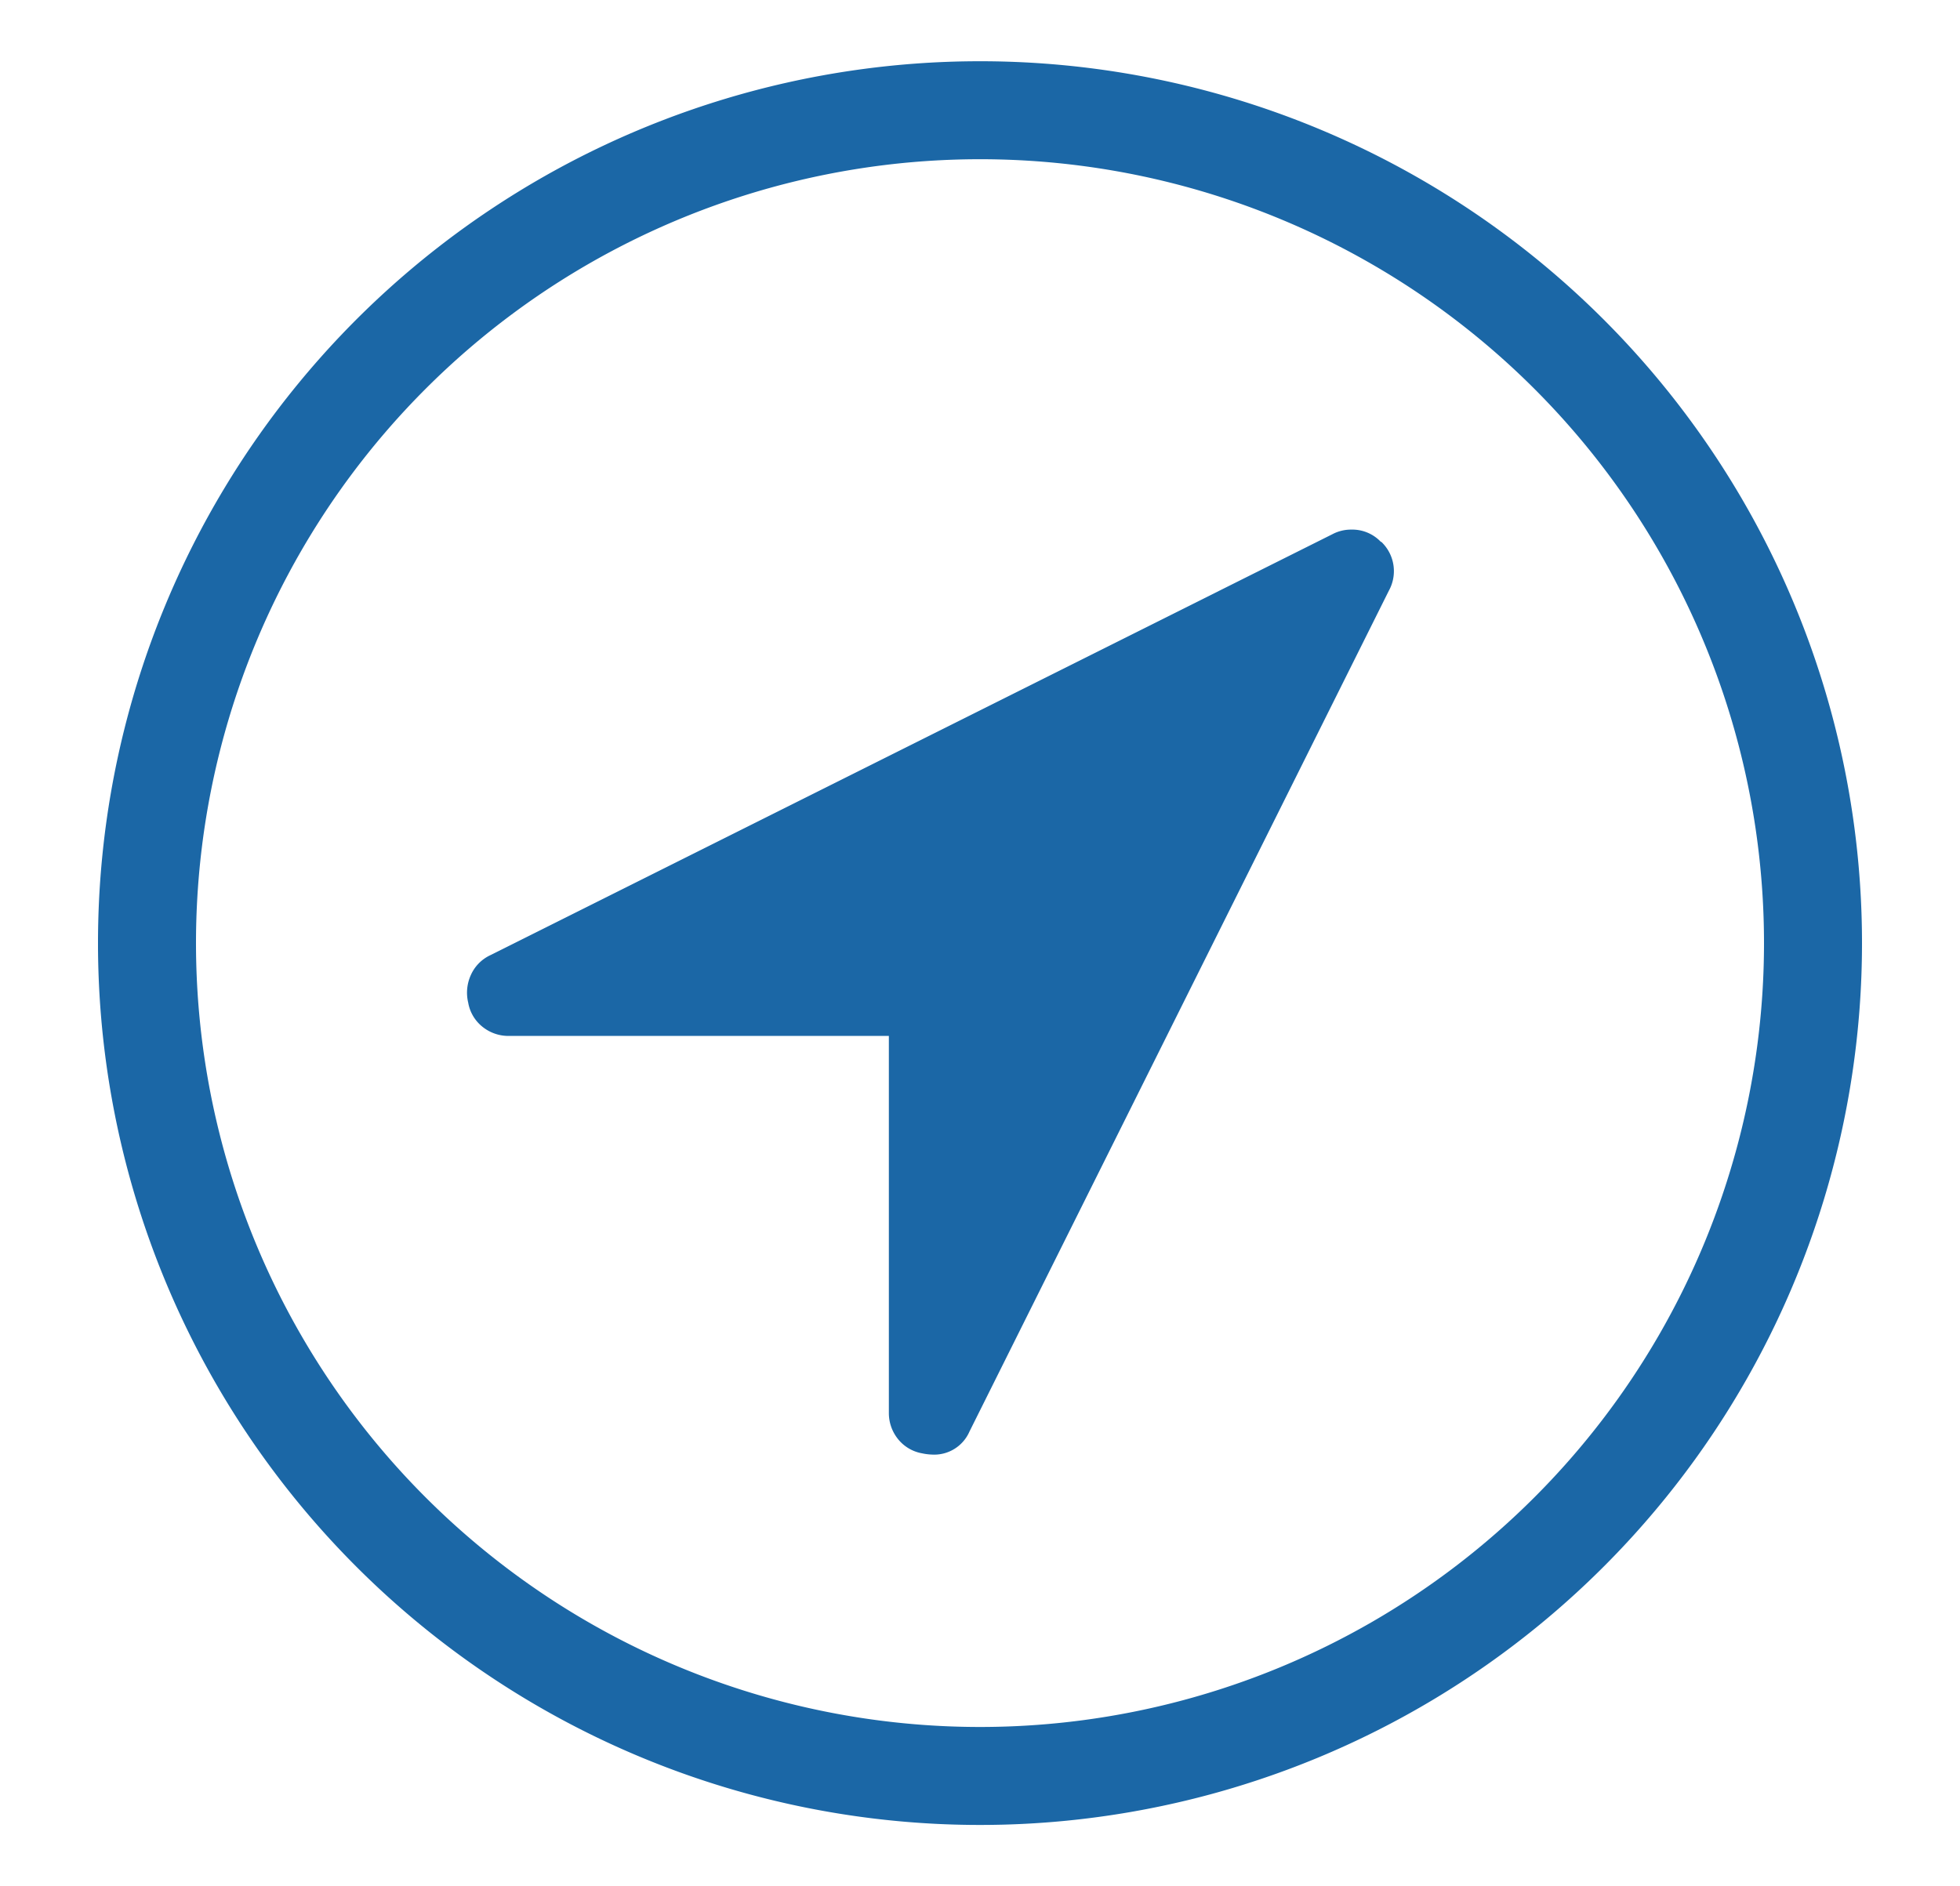
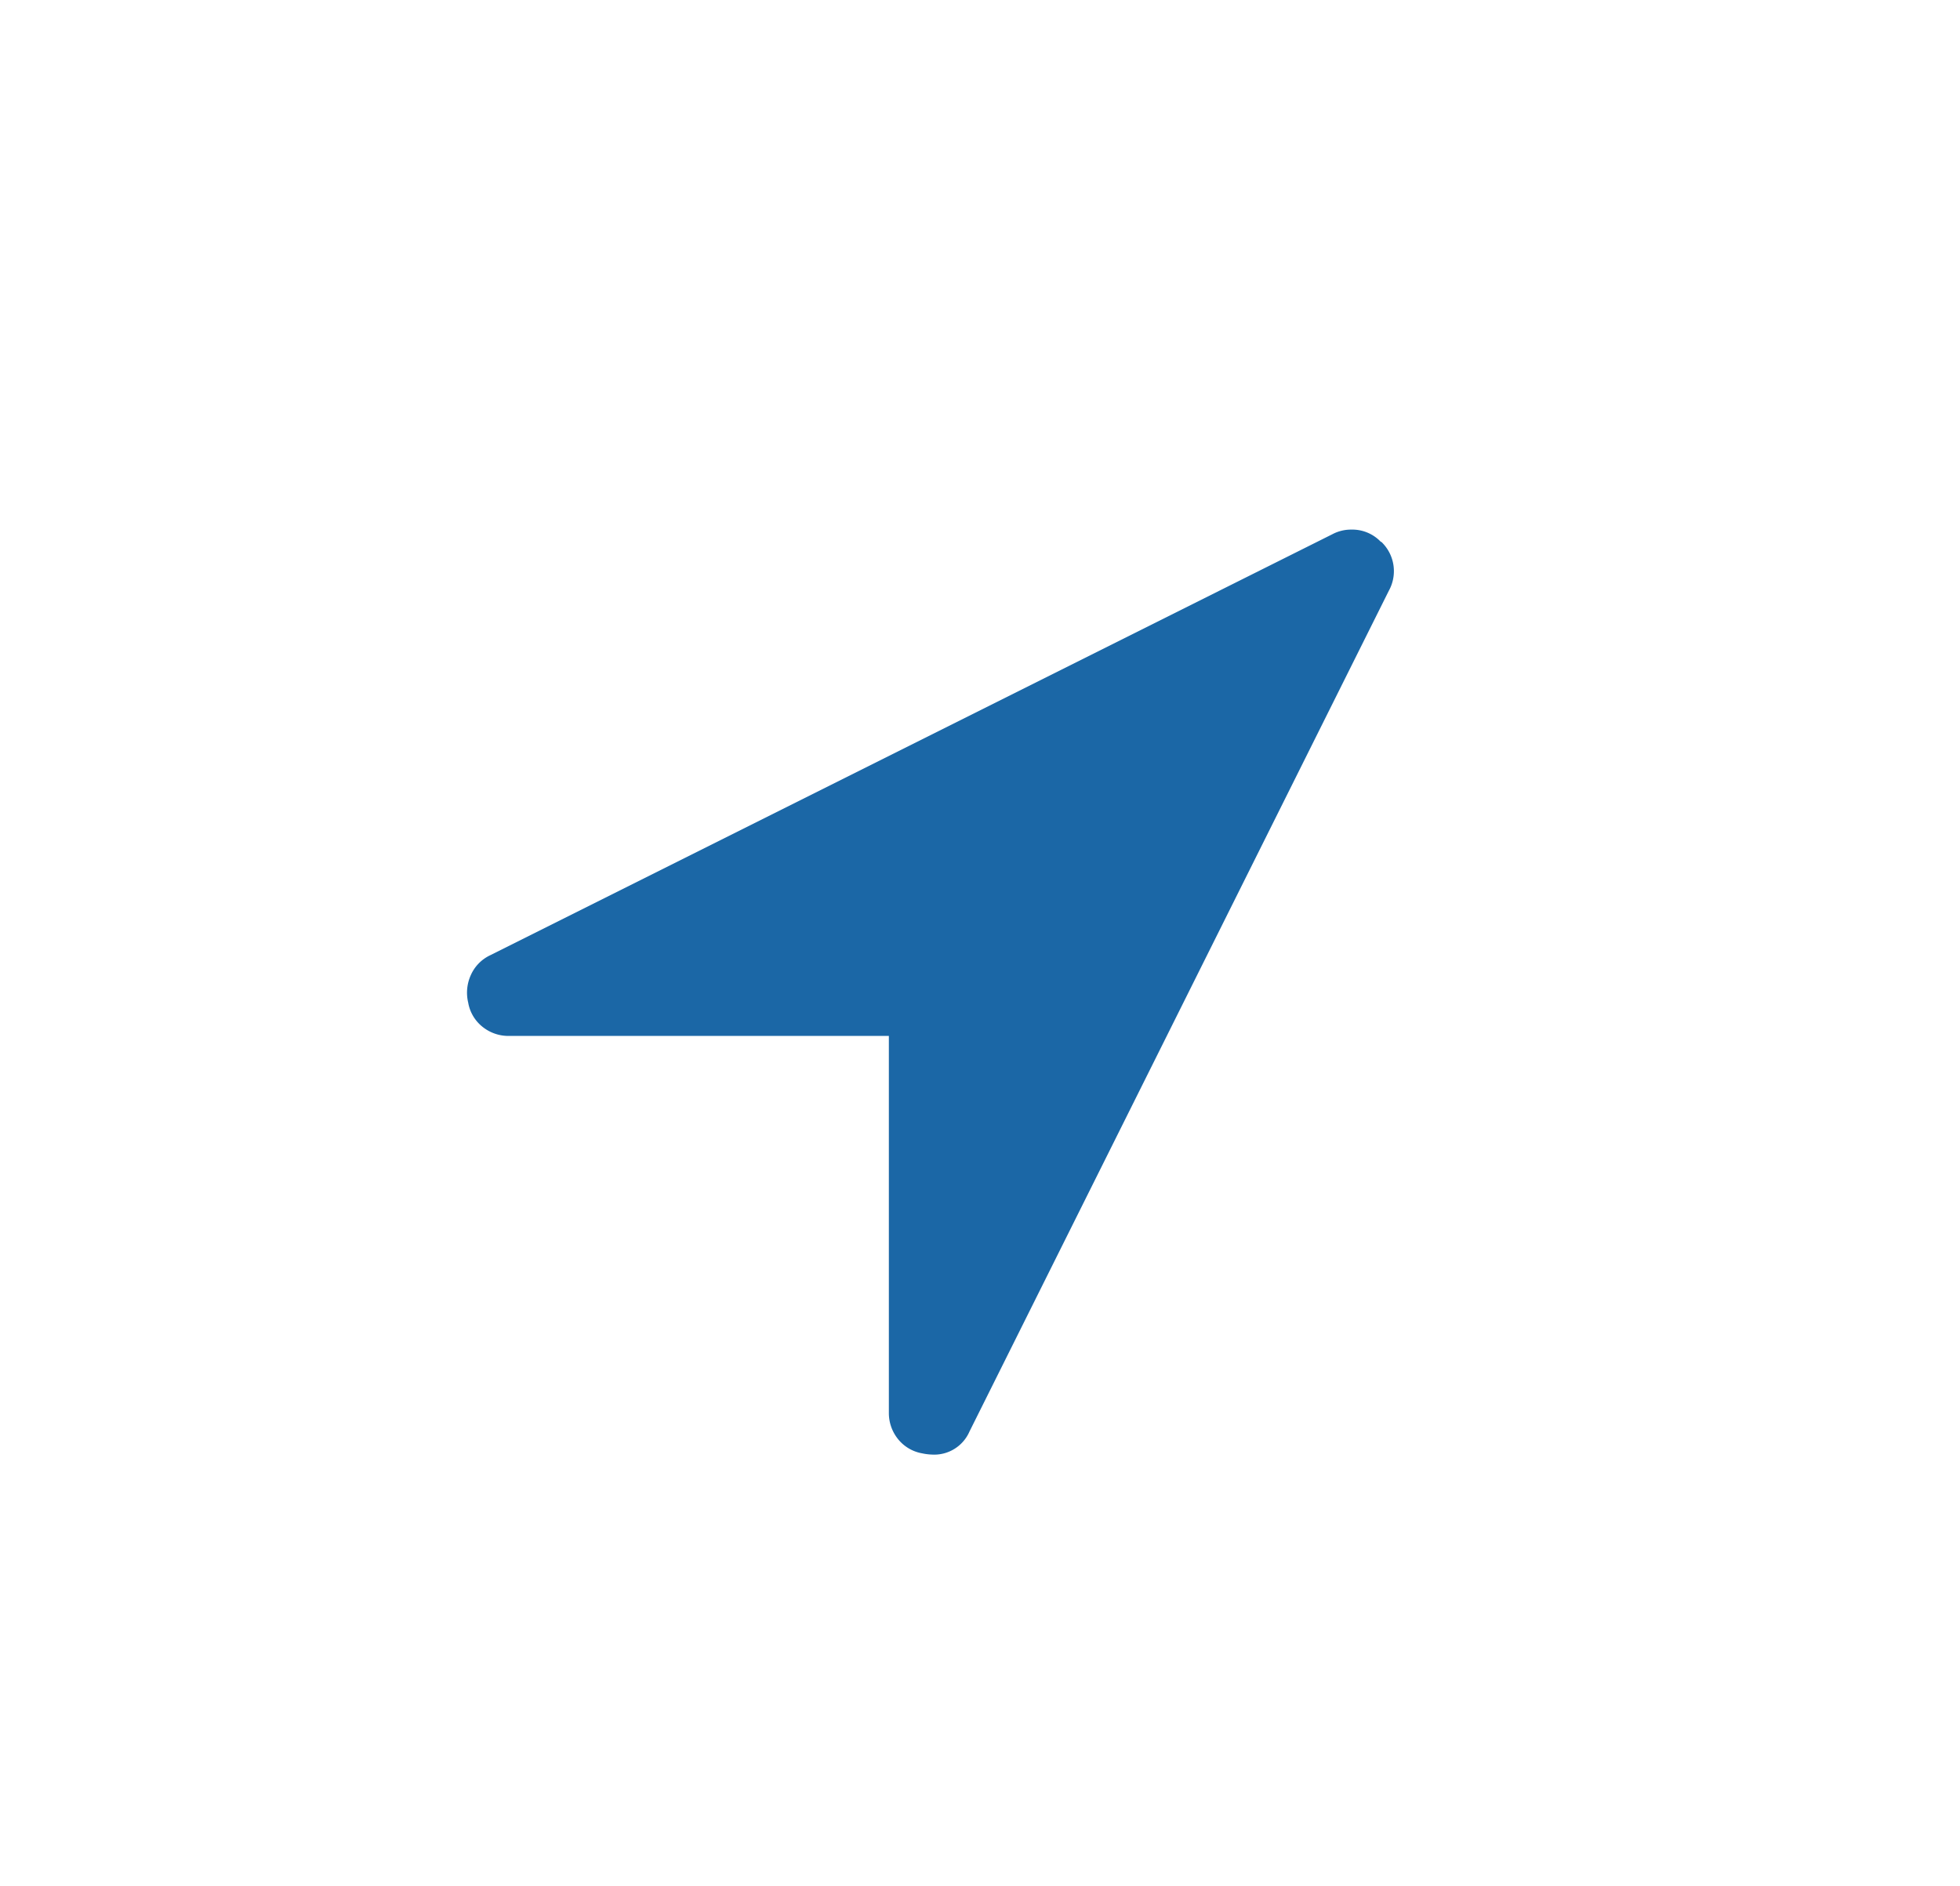
<svg xmlns="http://www.w3.org/2000/svg" id="f576be95-a50c-4bdb-85ca-800a3c6ad0bf" data-name="icons" width="80" height="77" viewBox="0 0 80 77">
  <title>Artboard 2 copy 6</title>
  <g>
    <path d="M56.37,22.13a1.6,1.6,0,0,0-1.21-.51,1.62,1.62,0,0,0-.78.19L20,39a1.62,1.62,0,0,0-.78.8,1.74,1.74,0,0,0-.11,1.13,1.61,1.61,0,0,0,.6,1,1.69,1.69,0,0,0,1.06.36H36.28V57.67a1.69,1.69,0,0,0,.36,1.06,1.62,1.62,0,0,0,1,.6,2.28,2.28,0,0,0,.4.05,1.57,1.57,0,0,0,1.53-.94L56.69,24.11a1.65,1.65,0,0,0-.32-2Z" fill="#1b67a6" />
-     <path d="M40,2.5a36,36,0,1,0,36,36A36,36,0,0,0,40,2.5Zm0,68a32,32,0,1,1,32-32A32,32,0,0,1,40,70.5Z" fill="#1b67a6" />
  </g>
</svg>